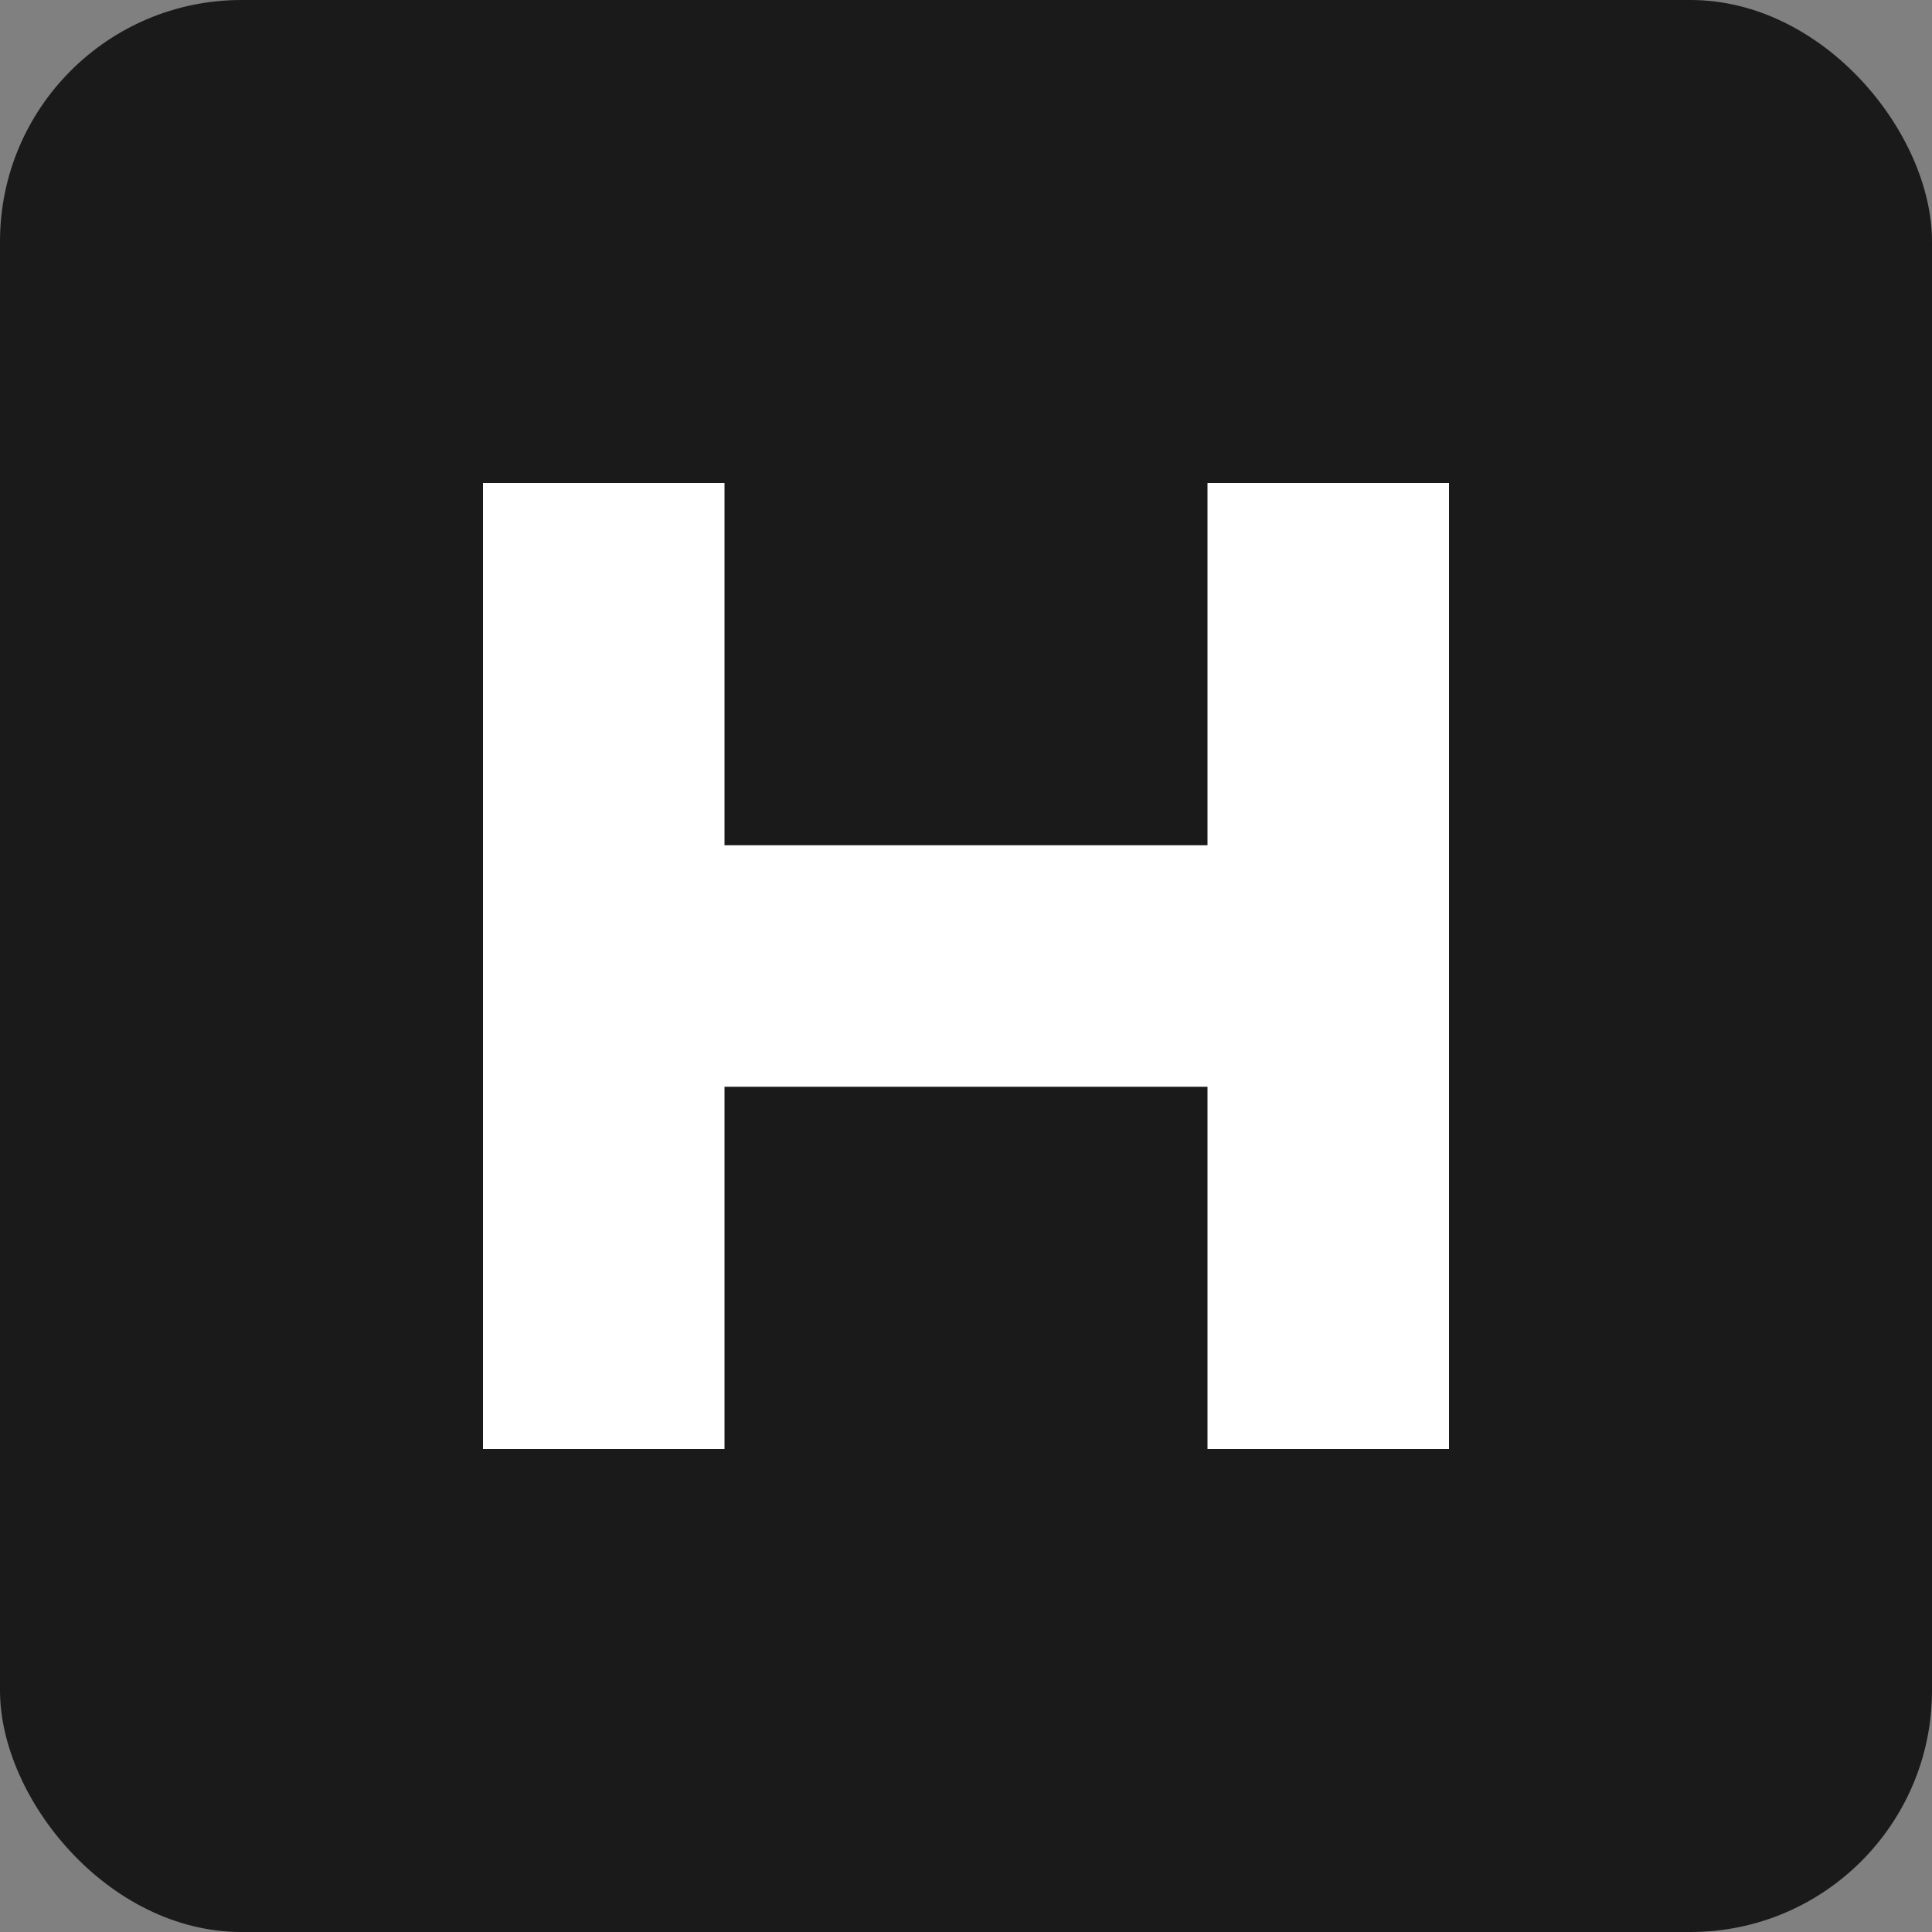
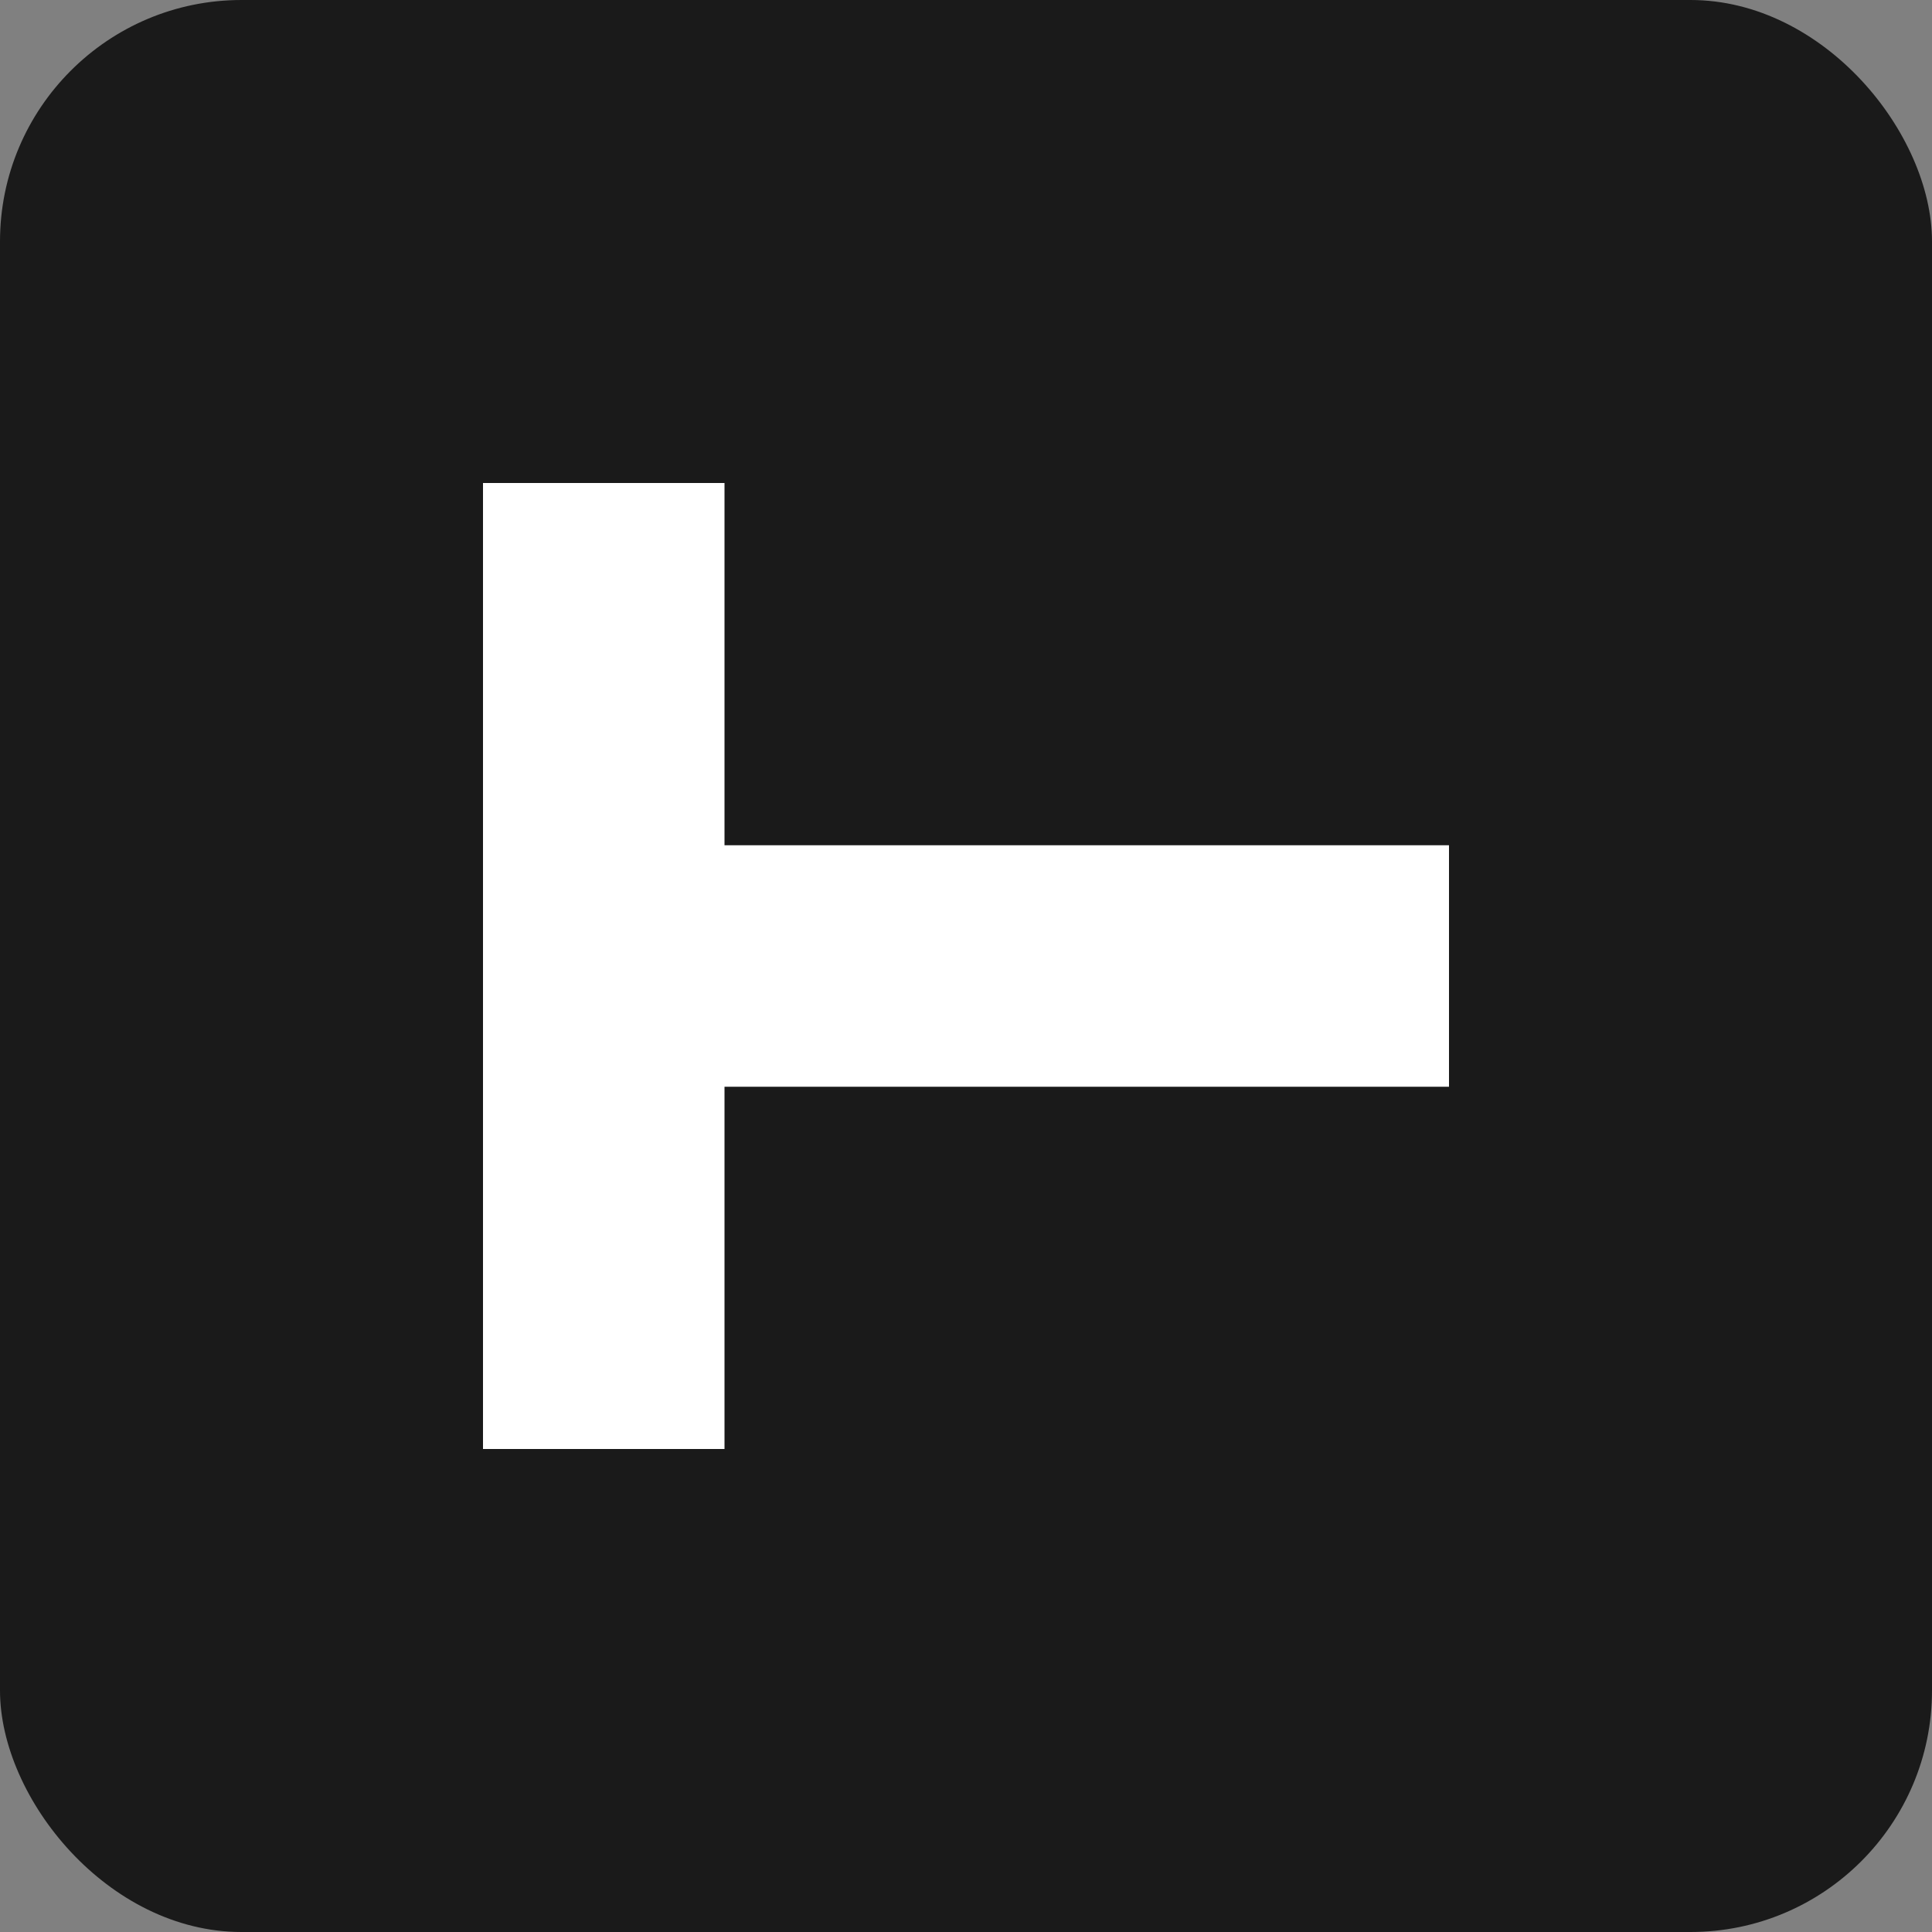
<svg xmlns="http://www.w3.org/2000/svg" width="32" height="32" viewBox="0 0 32 32" fill="none">
  <rect x="0" y="0" width="32" height="32" fill="#808080" stroke="none" />
  <rect width="32" height="32" rx="4" fill="#1A1A1A" />
  <path d="M8 8H12V24H8V8Z" fill="white" />
-   <path d="M20 8H24V24H20V24Z" fill="white" />
  <path d="M8 14H24V18H8V14Z" fill="white" />
</svg>